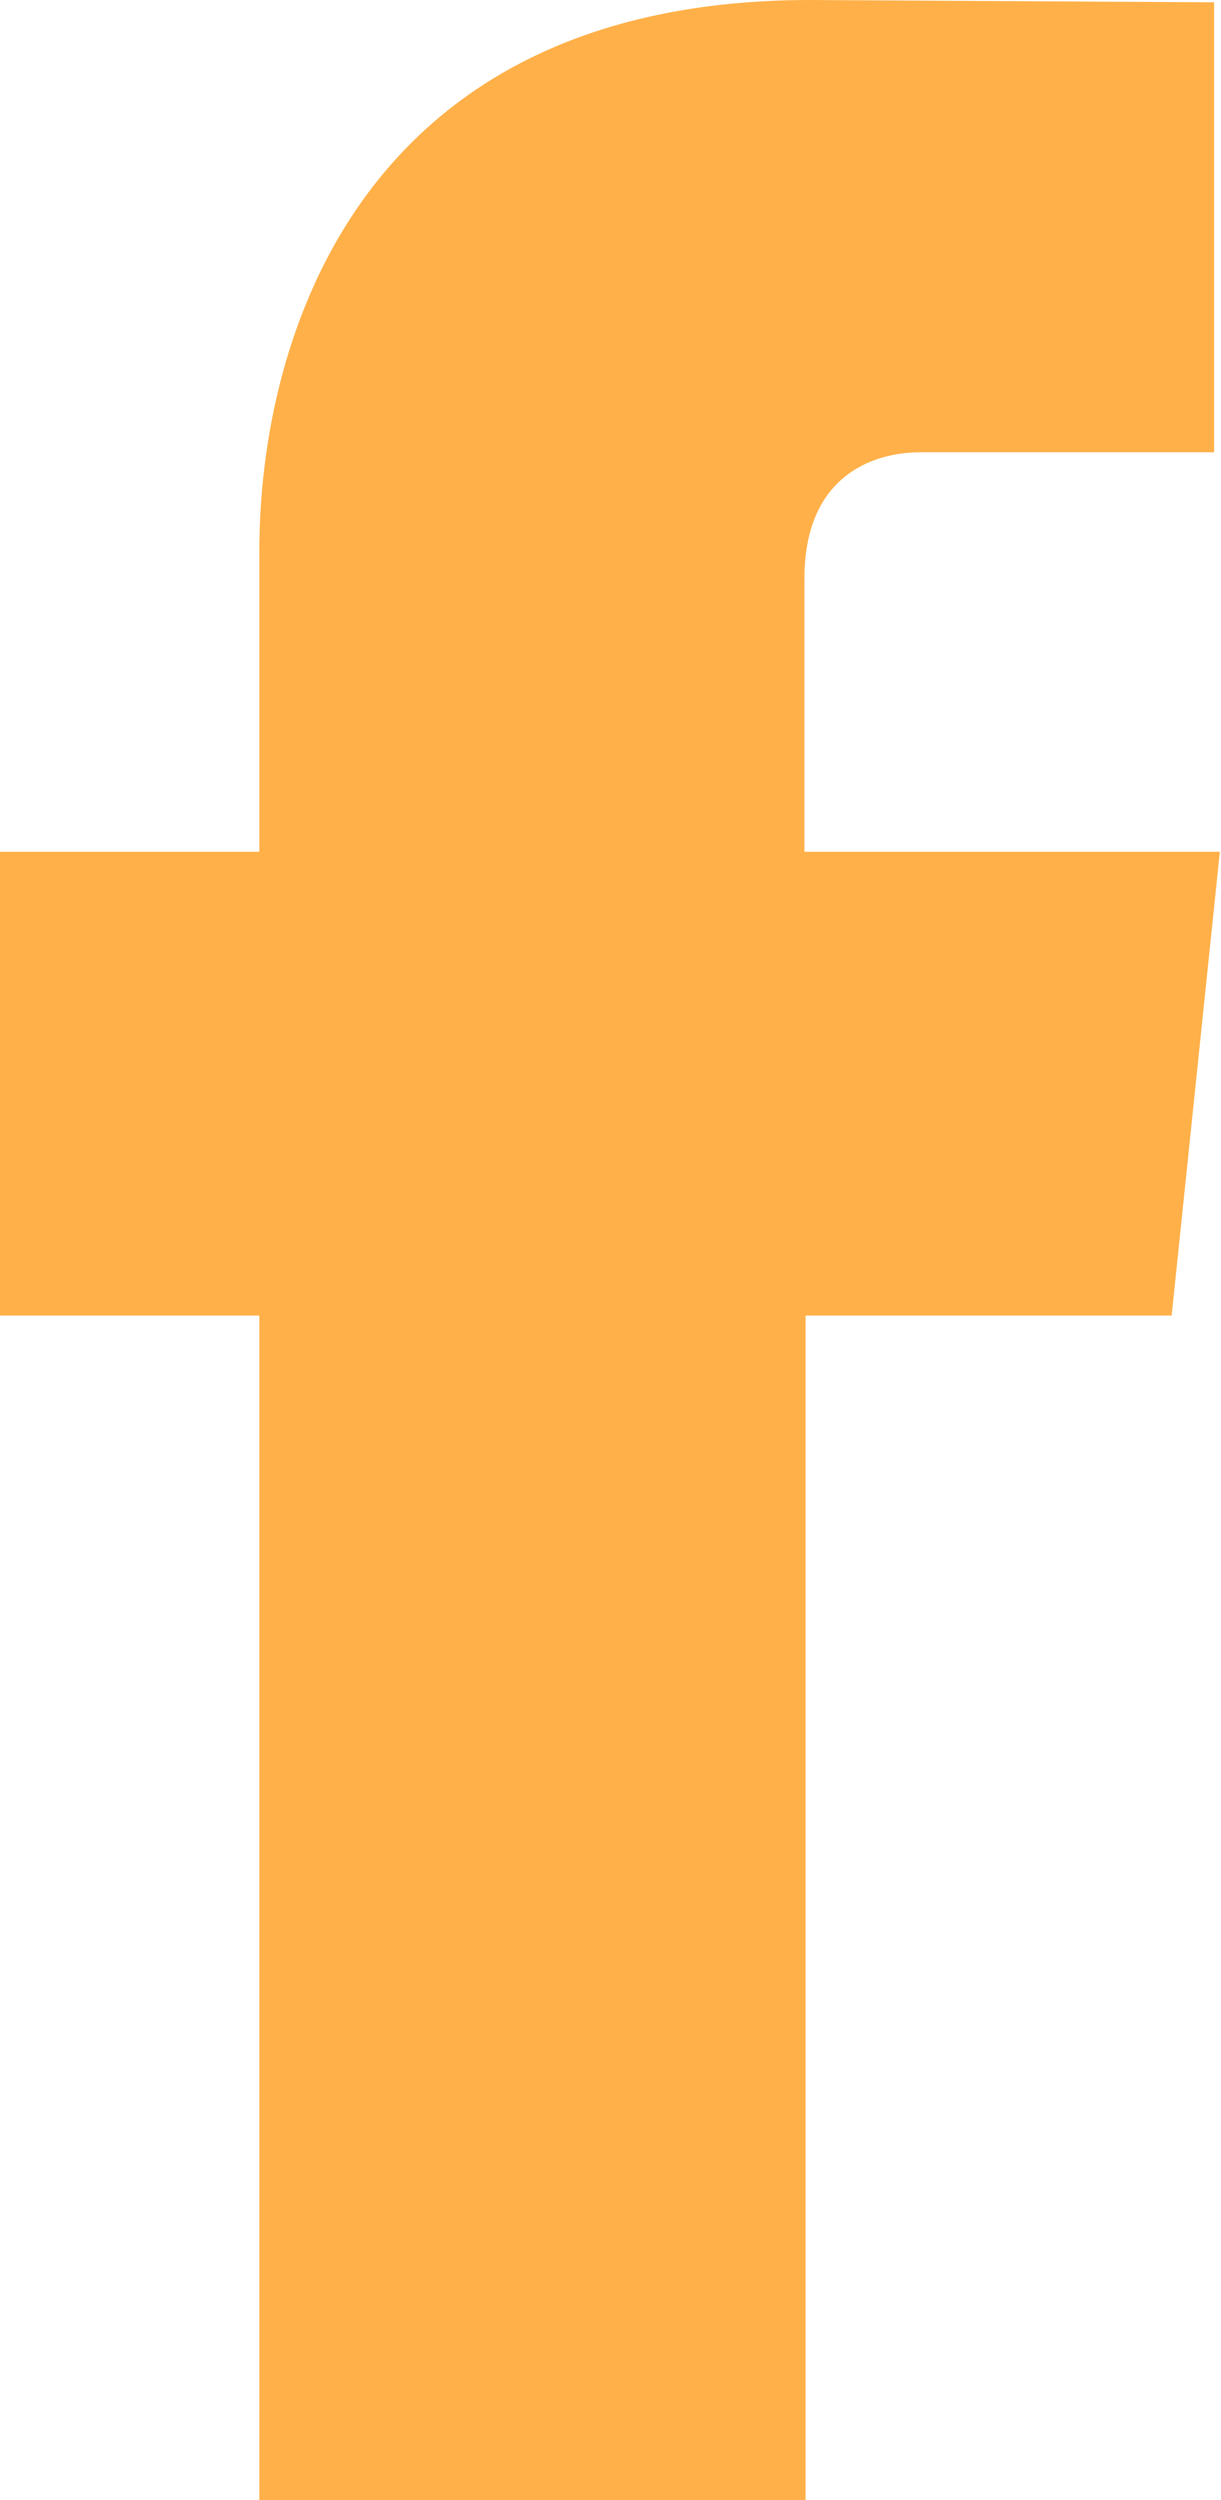
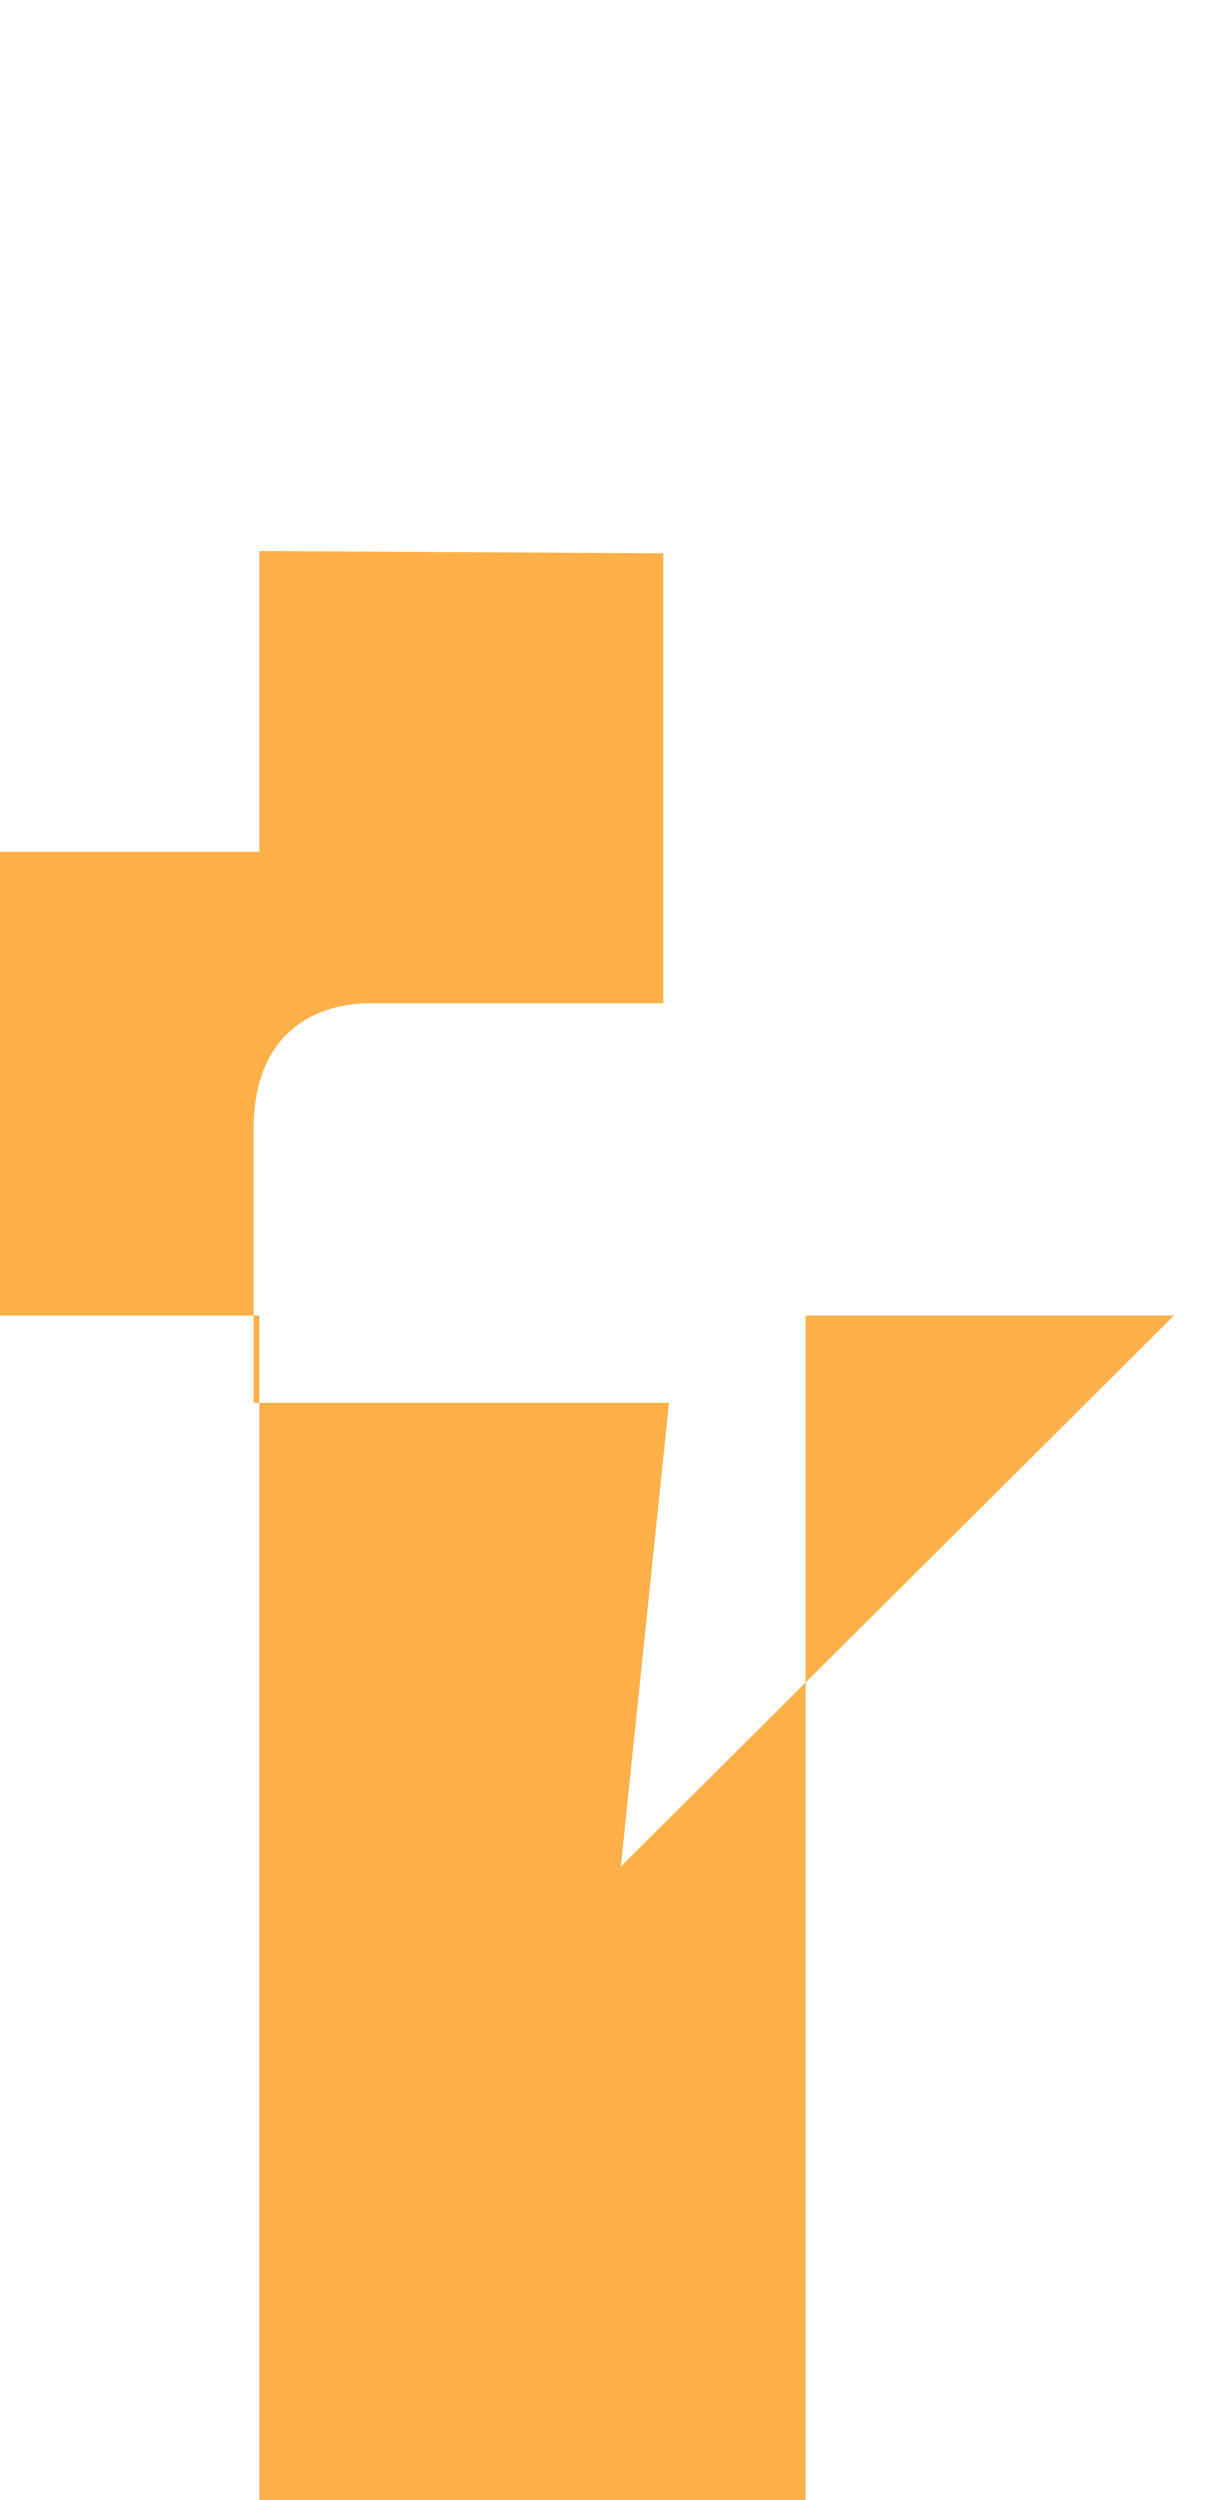
<svg xmlns="http://www.w3.org/2000/svg" id="Capa_2" data-name="Capa 2" viewBox="0 0 10.64 21.78">
  <defs>
    <style>
      .cls-1 {
        fill: #ffb048;
        stroke-width: 0px;
      }
    </style>
  </defs>
  <g id="Capa_1-2" data-name="Capa 1">
-     <path class="cls-1" d="M10.23,11.46h-3.21v10.32H2.26v-10.32H0v-4.04h2.26v-2.62C2.26,2.93,3.15,0,7.06,0l3.52.02v3.92h-2.56c-.42,0-1.01.21-1.01,1.1v2.38h3.62l-.42,4.04Z" />
+     <path class="cls-1" d="M10.23,11.46h-3.21v10.32H2.26v-10.32H0v-4.04h2.26v-2.62l3.52.02v3.92h-2.56c-.42,0-1.01.21-1.01,1.1v2.38h3.62l-.42,4.04Z" />
  </g>
</svg>